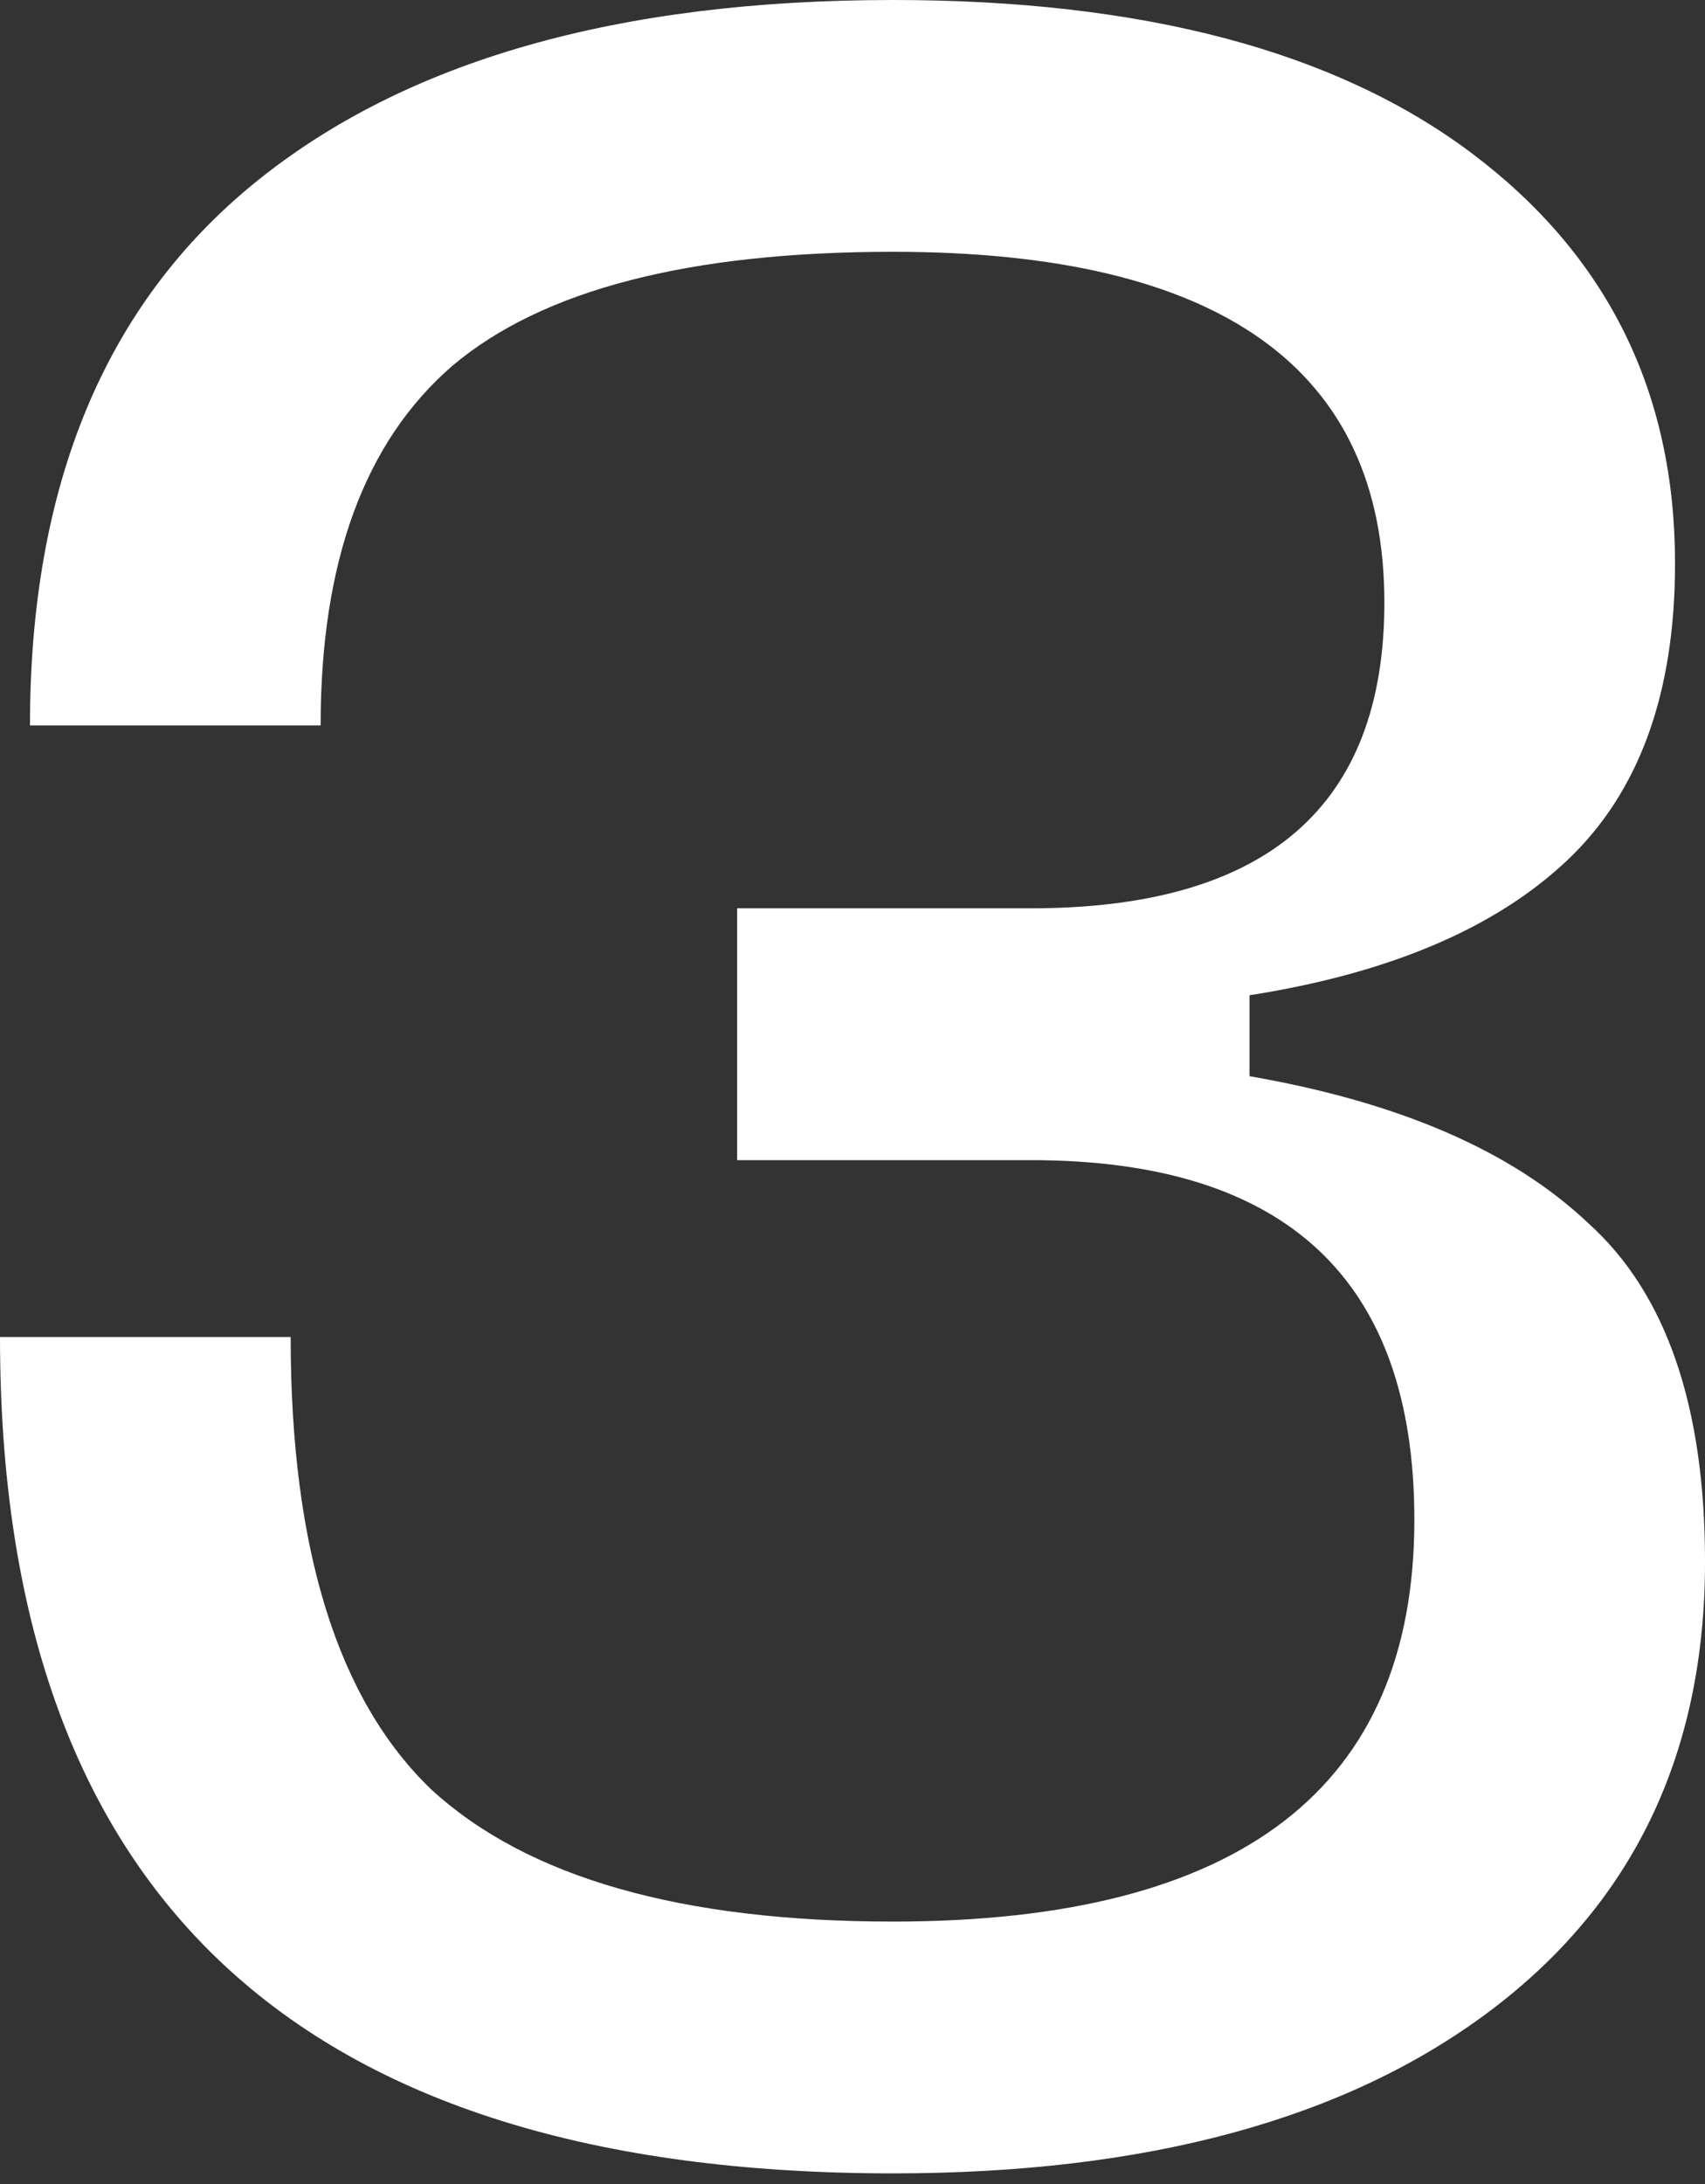
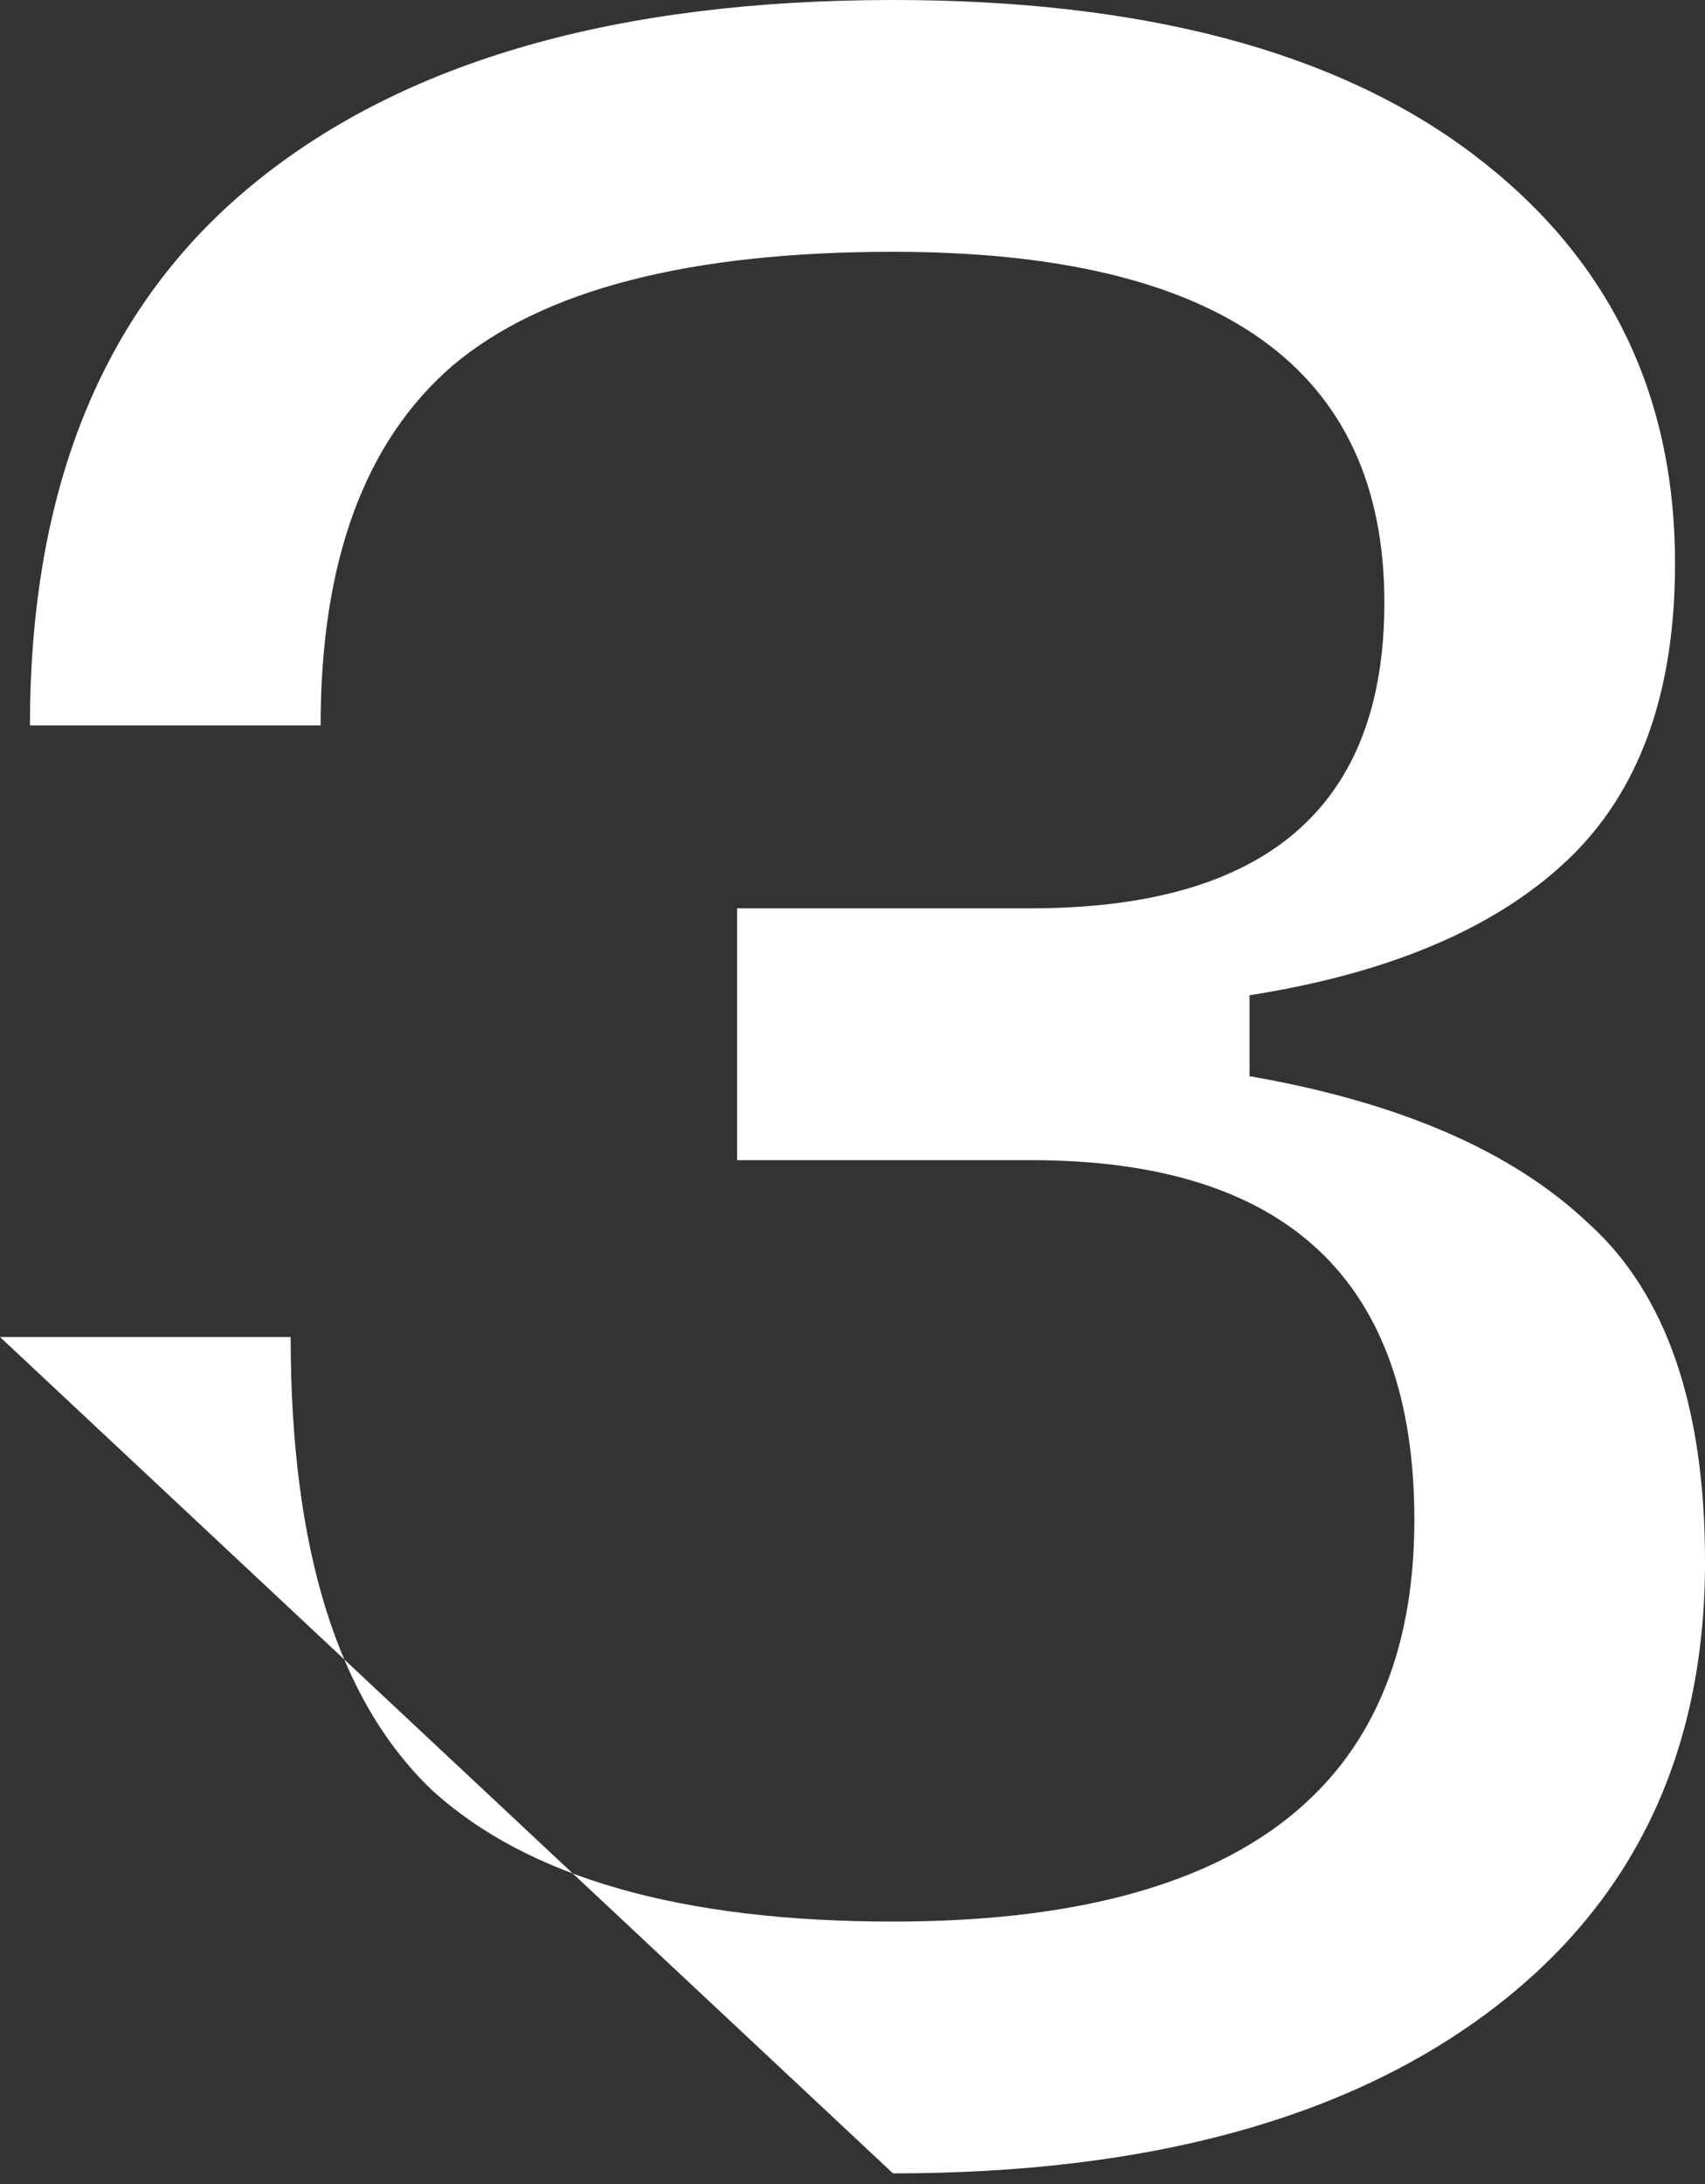
<svg xmlns="http://www.w3.org/2000/svg" width="82" height="105" viewBox="0 0 82 105" fill="none">
  <rect x="0" y="0" width="82" height="105" fill="#333333" stroke="none" />
-   <path d="M0 64.275H13.979C13.979 74.459 16.237 81.712 20.752 86.036C25.364 90.263 32.762 92.377 42.946 92.377C59.663 92.377 68.022 85.94 68.022 73.065C68.022 61.536 61.873 55.772 49.575 55.772H35.452V43.666H49.575C60.912 43.666 66.58 38.767 66.58 28.967C66.58 17.726 58.702 12.105 42.946 12.105C33.146 12.105 26.084 13.931 21.761 17.582C17.534 21.233 15.42 26.997 15.42 34.875H1.441C1.441 23.346 5.044 14.652 12.25 8.791C19.455 2.93 29.687 0 42.946 0C54.955 0 64.227 2.45 70.76 7.35C77.293 12.25 80.559 18.831 80.559 27.093C80.559 33.338 78.83 38.094 75.371 41.361C71.912 44.627 66.82 46.789 60.095 47.846V51.737C67.301 52.986 72.729 55.34 76.38 58.798C80.127 62.161 82.001 67.589 82.001 75.083C82.001 84.306 78.542 91.512 71.624 96.7C64.707 101.888 55.147 104.482 42.946 104.482C14.315 104.482 0 91.08 0 64.275Z" fill="white" />
+   <path d="M0 64.275H13.979C13.979 74.459 16.237 81.712 20.752 86.036C25.364 90.263 32.762 92.377 42.946 92.377C59.663 92.377 68.022 85.94 68.022 73.065C68.022 61.536 61.873 55.772 49.575 55.772H35.452V43.666H49.575C60.912 43.666 66.58 38.767 66.58 28.967C66.58 17.726 58.702 12.105 42.946 12.105C33.146 12.105 26.084 13.931 21.761 17.582C17.534 21.233 15.42 26.997 15.42 34.875H1.441C1.441 23.346 5.044 14.652 12.25 8.791C19.455 2.93 29.687 0 42.946 0C54.955 0 64.227 2.45 70.76 7.35C77.293 12.25 80.559 18.831 80.559 27.093C80.559 33.338 78.83 38.094 75.371 41.361C71.912 44.627 66.82 46.789 60.095 47.846V51.737C67.301 52.986 72.729 55.34 76.38 58.798C80.127 62.161 82.001 67.589 82.001 75.083C82.001 84.306 78.542 91.512 71.624 96.7C64.707 101.888 55.147 104.482 42.946 104.482Z" fill="white" />
</svg>